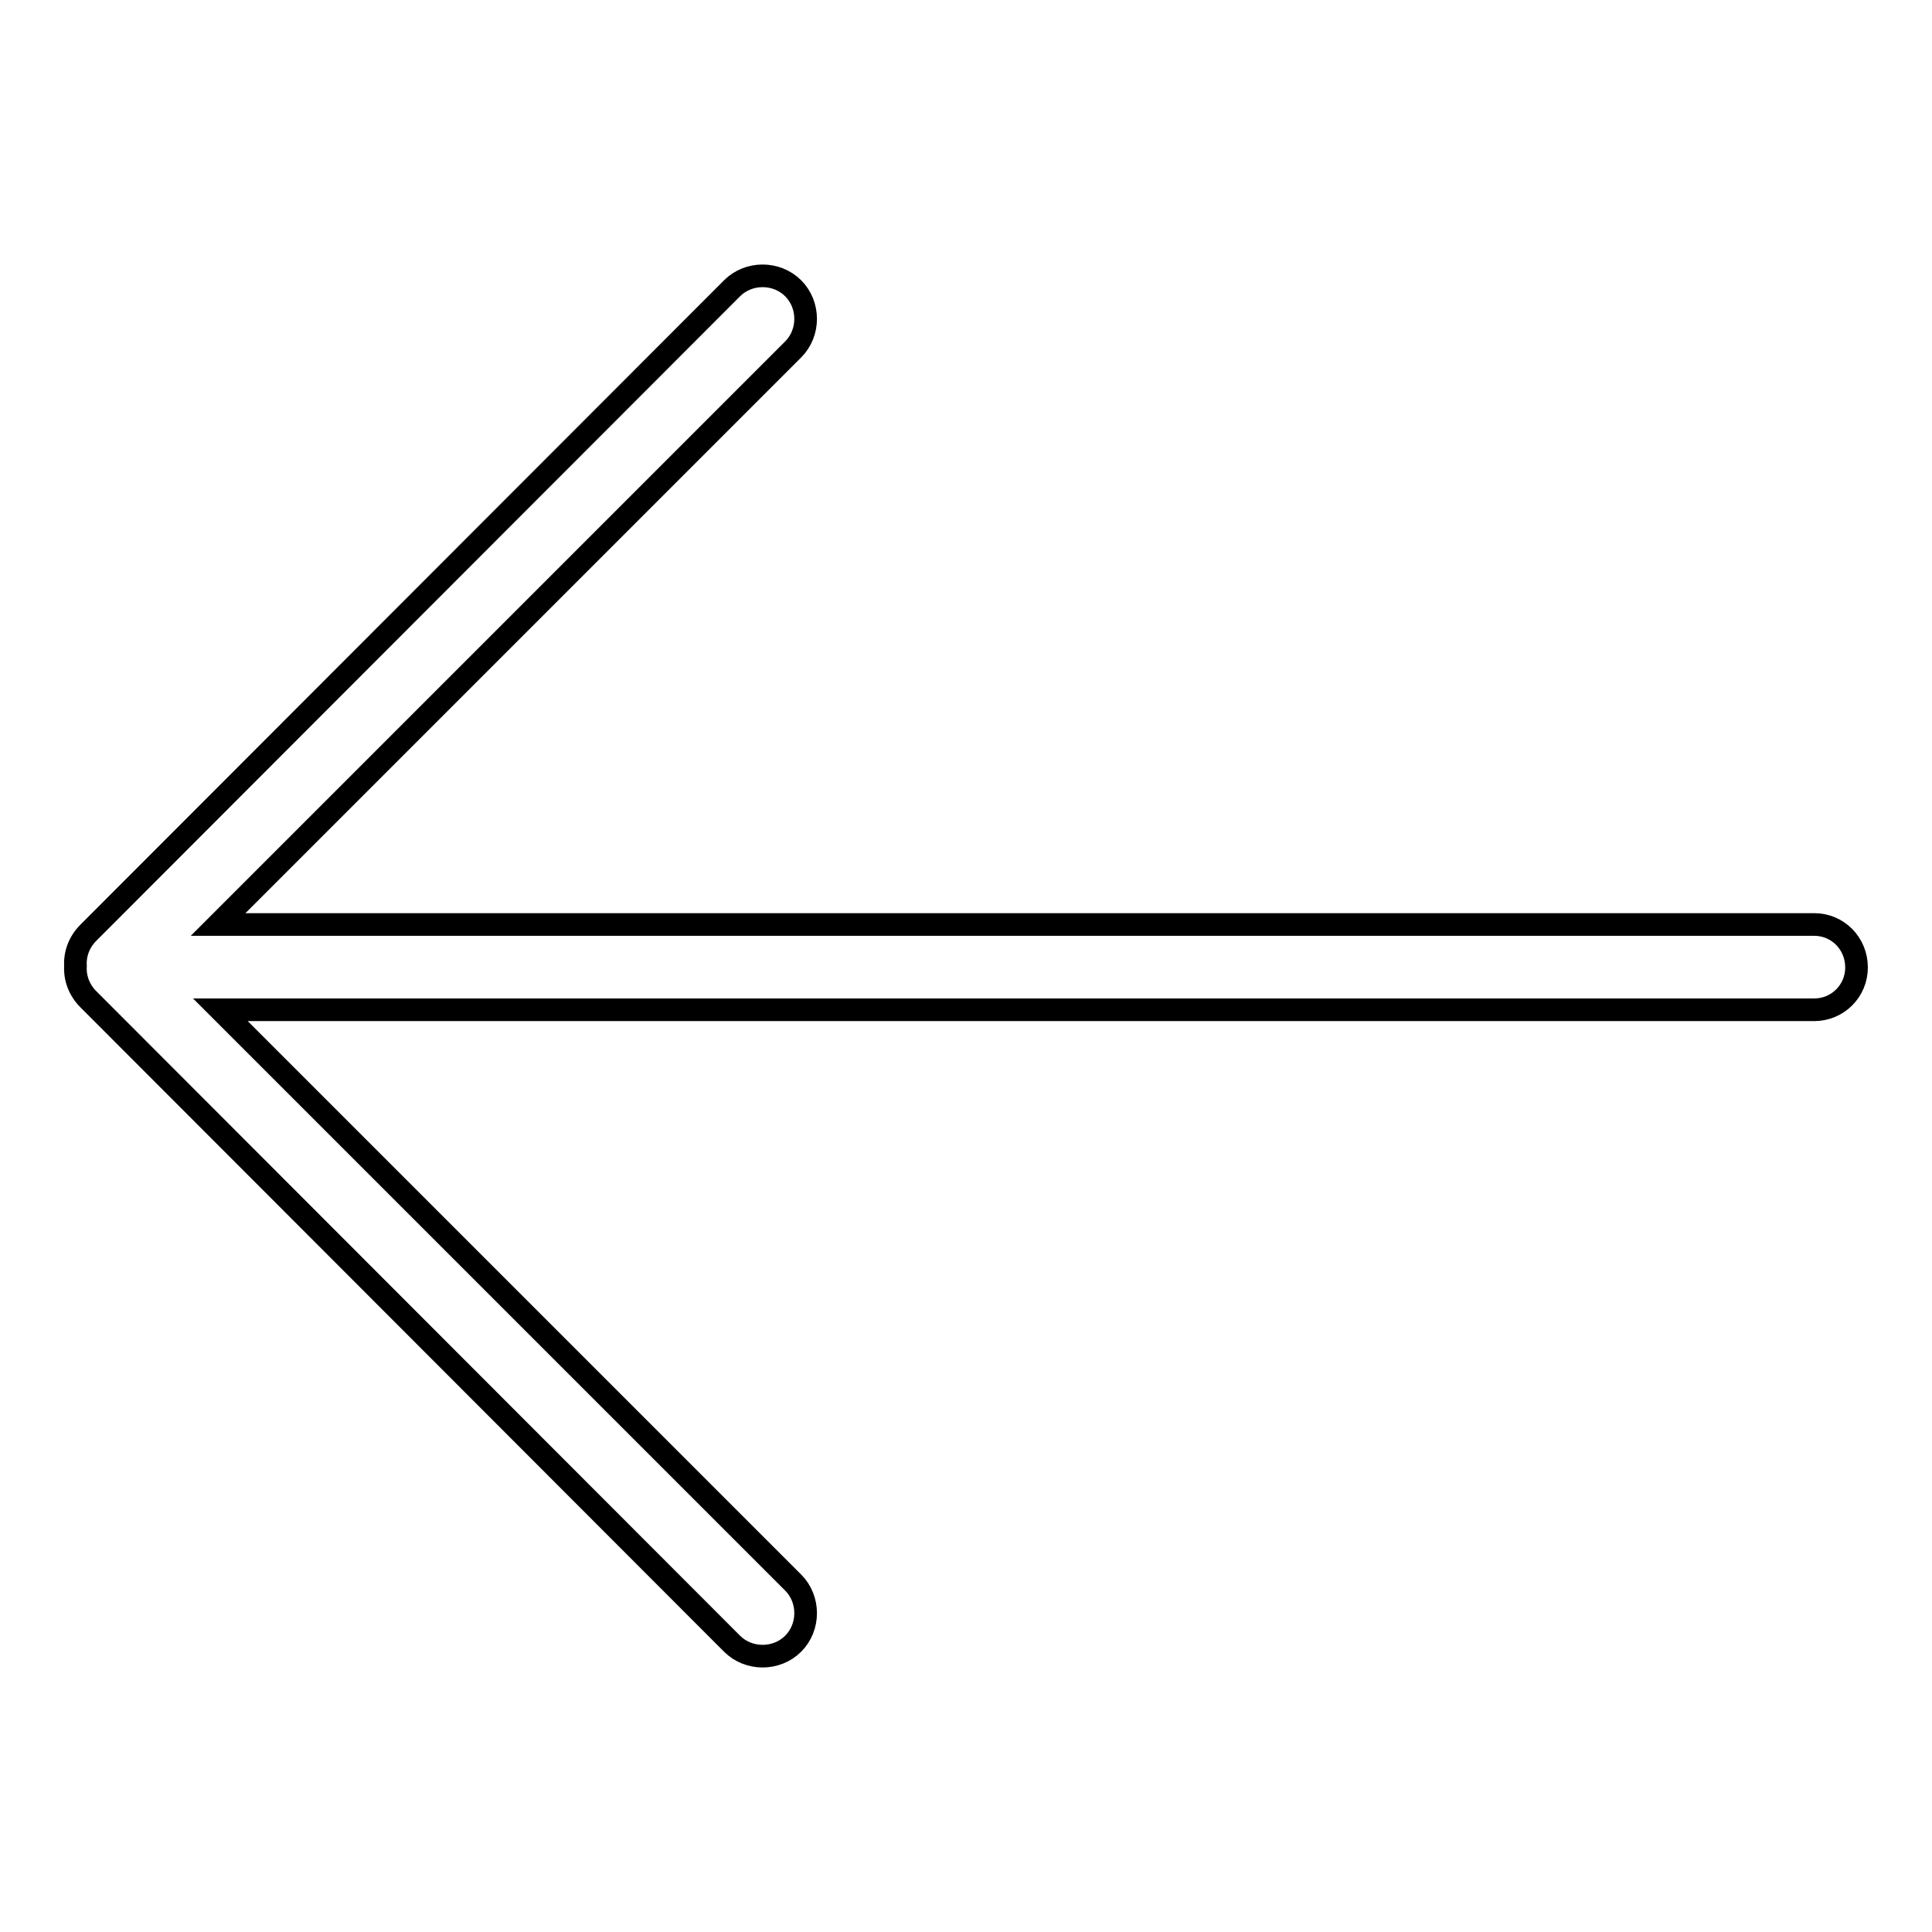
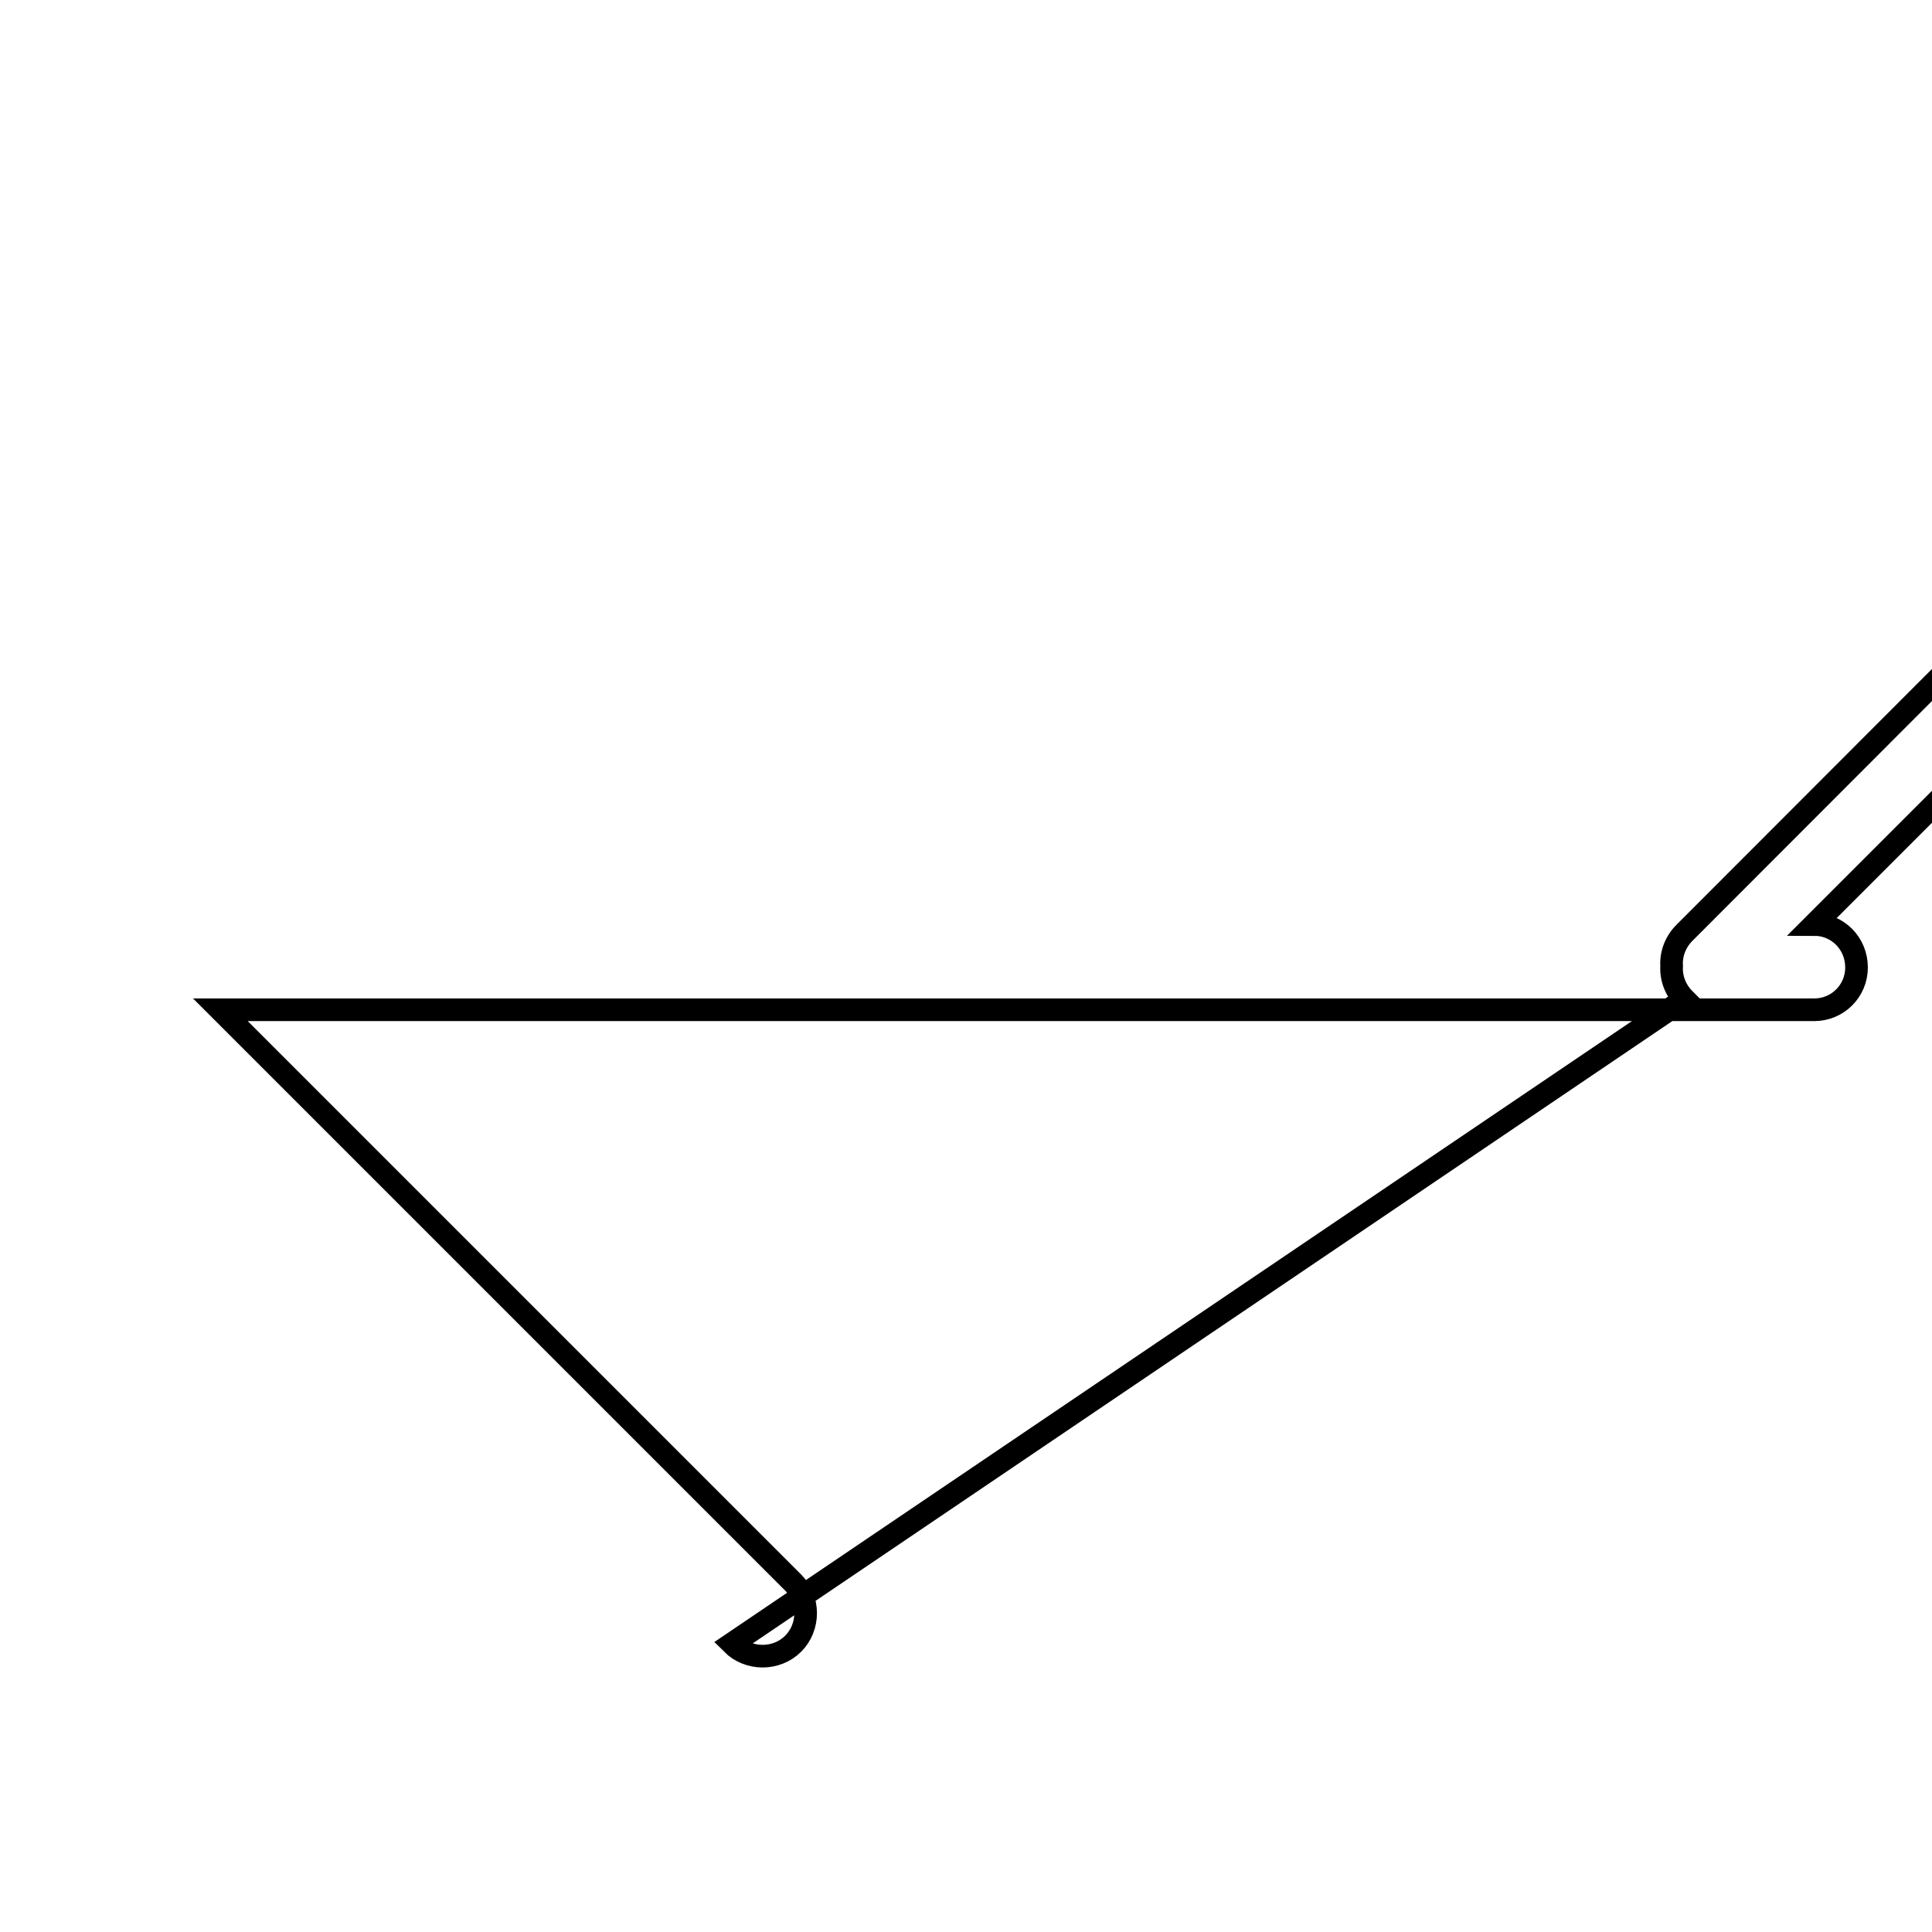
<svg xmlns="http://www.w3.org/2000/svg" version="1.1" x="0px" y="0px" viewBox="0 0 256 256" enable-background="new 0 0 256 256" xml:space="preserve">
  <g>
    <g>
-       <path stroke-width="3" fill-opacity="0" stroke="#000000" d="M240.4,122.5H28.9l76.2-76.2c2.2-2.2,2.2-5.9,0-8.1l0,0c-2.2-2.2-5.9-2.2-8.1,0l-85.3,85.4c-1.2,1.2-1.8,2.8-1.7,4.4c-0.1,1.6,0.5,3.2,1.7,4.4L97,217.8c2.2,2.2,5.9,2.2,8.1,0l0,0c2.2-2.2,2.2-5.9,0-8.1l-75.9-75.9h211.2c3.1,0,5.6-2.5,5.6-5.6l0,0C246,125,243.5,122.5,240.4,122.5z" />
+       <path stroke-width="3" fill-opacity="0" stroke="#000000" d="M240.4,122.5l76.2-76.2c2.2-2.2,2.2-5.9,0-8.1l0,0c-2.2-2.2-5.9-2.2-8.1,0l-85.3,85.4c-1.2,1.2-1.8,2.8-1.7,4.4c-0.1,1.6,0.5,3.2,1.7,4.4L97,217.8c2.2,2.2,5.9,2.2,8.1,0l0,0c2.2-2.2,2.2-5.9,0-8.1l-75.9-75.9h211.2c3.1,0,5.6-2.5,5.6-5.6l0,0C246,125,243.5,122.5,240.4,122.5z" />
    </g>
  </g>
</svg>